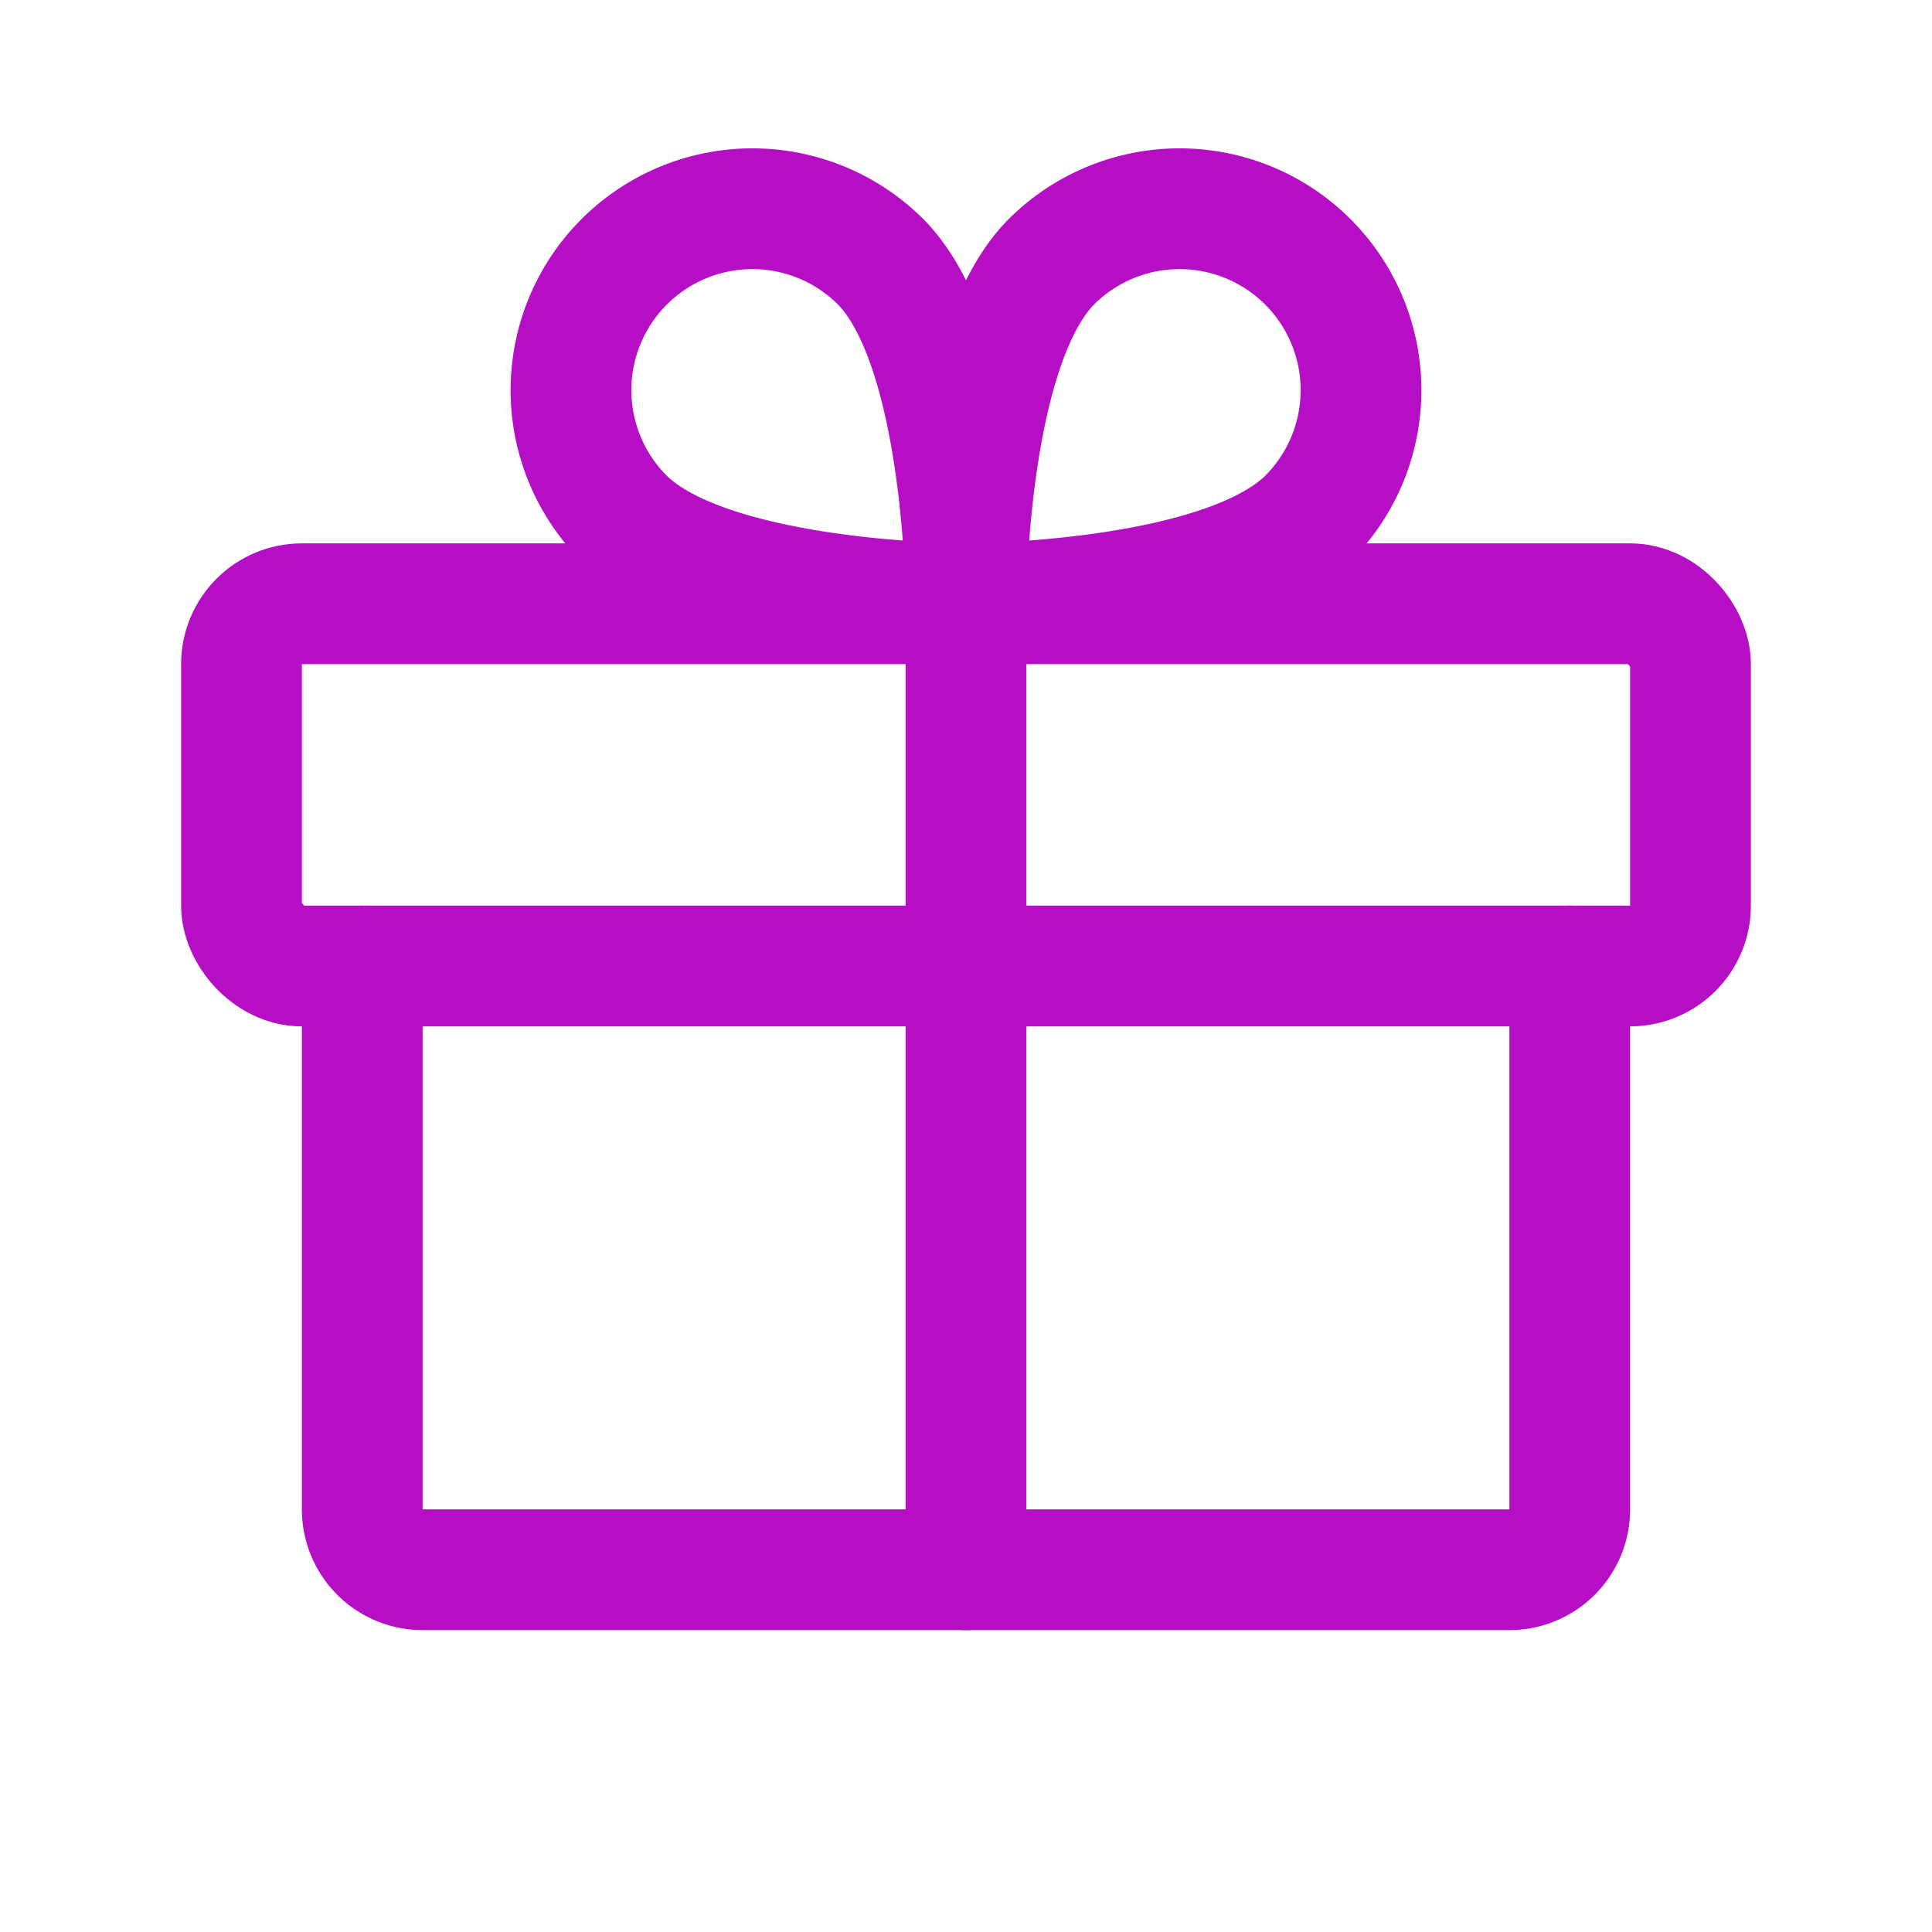
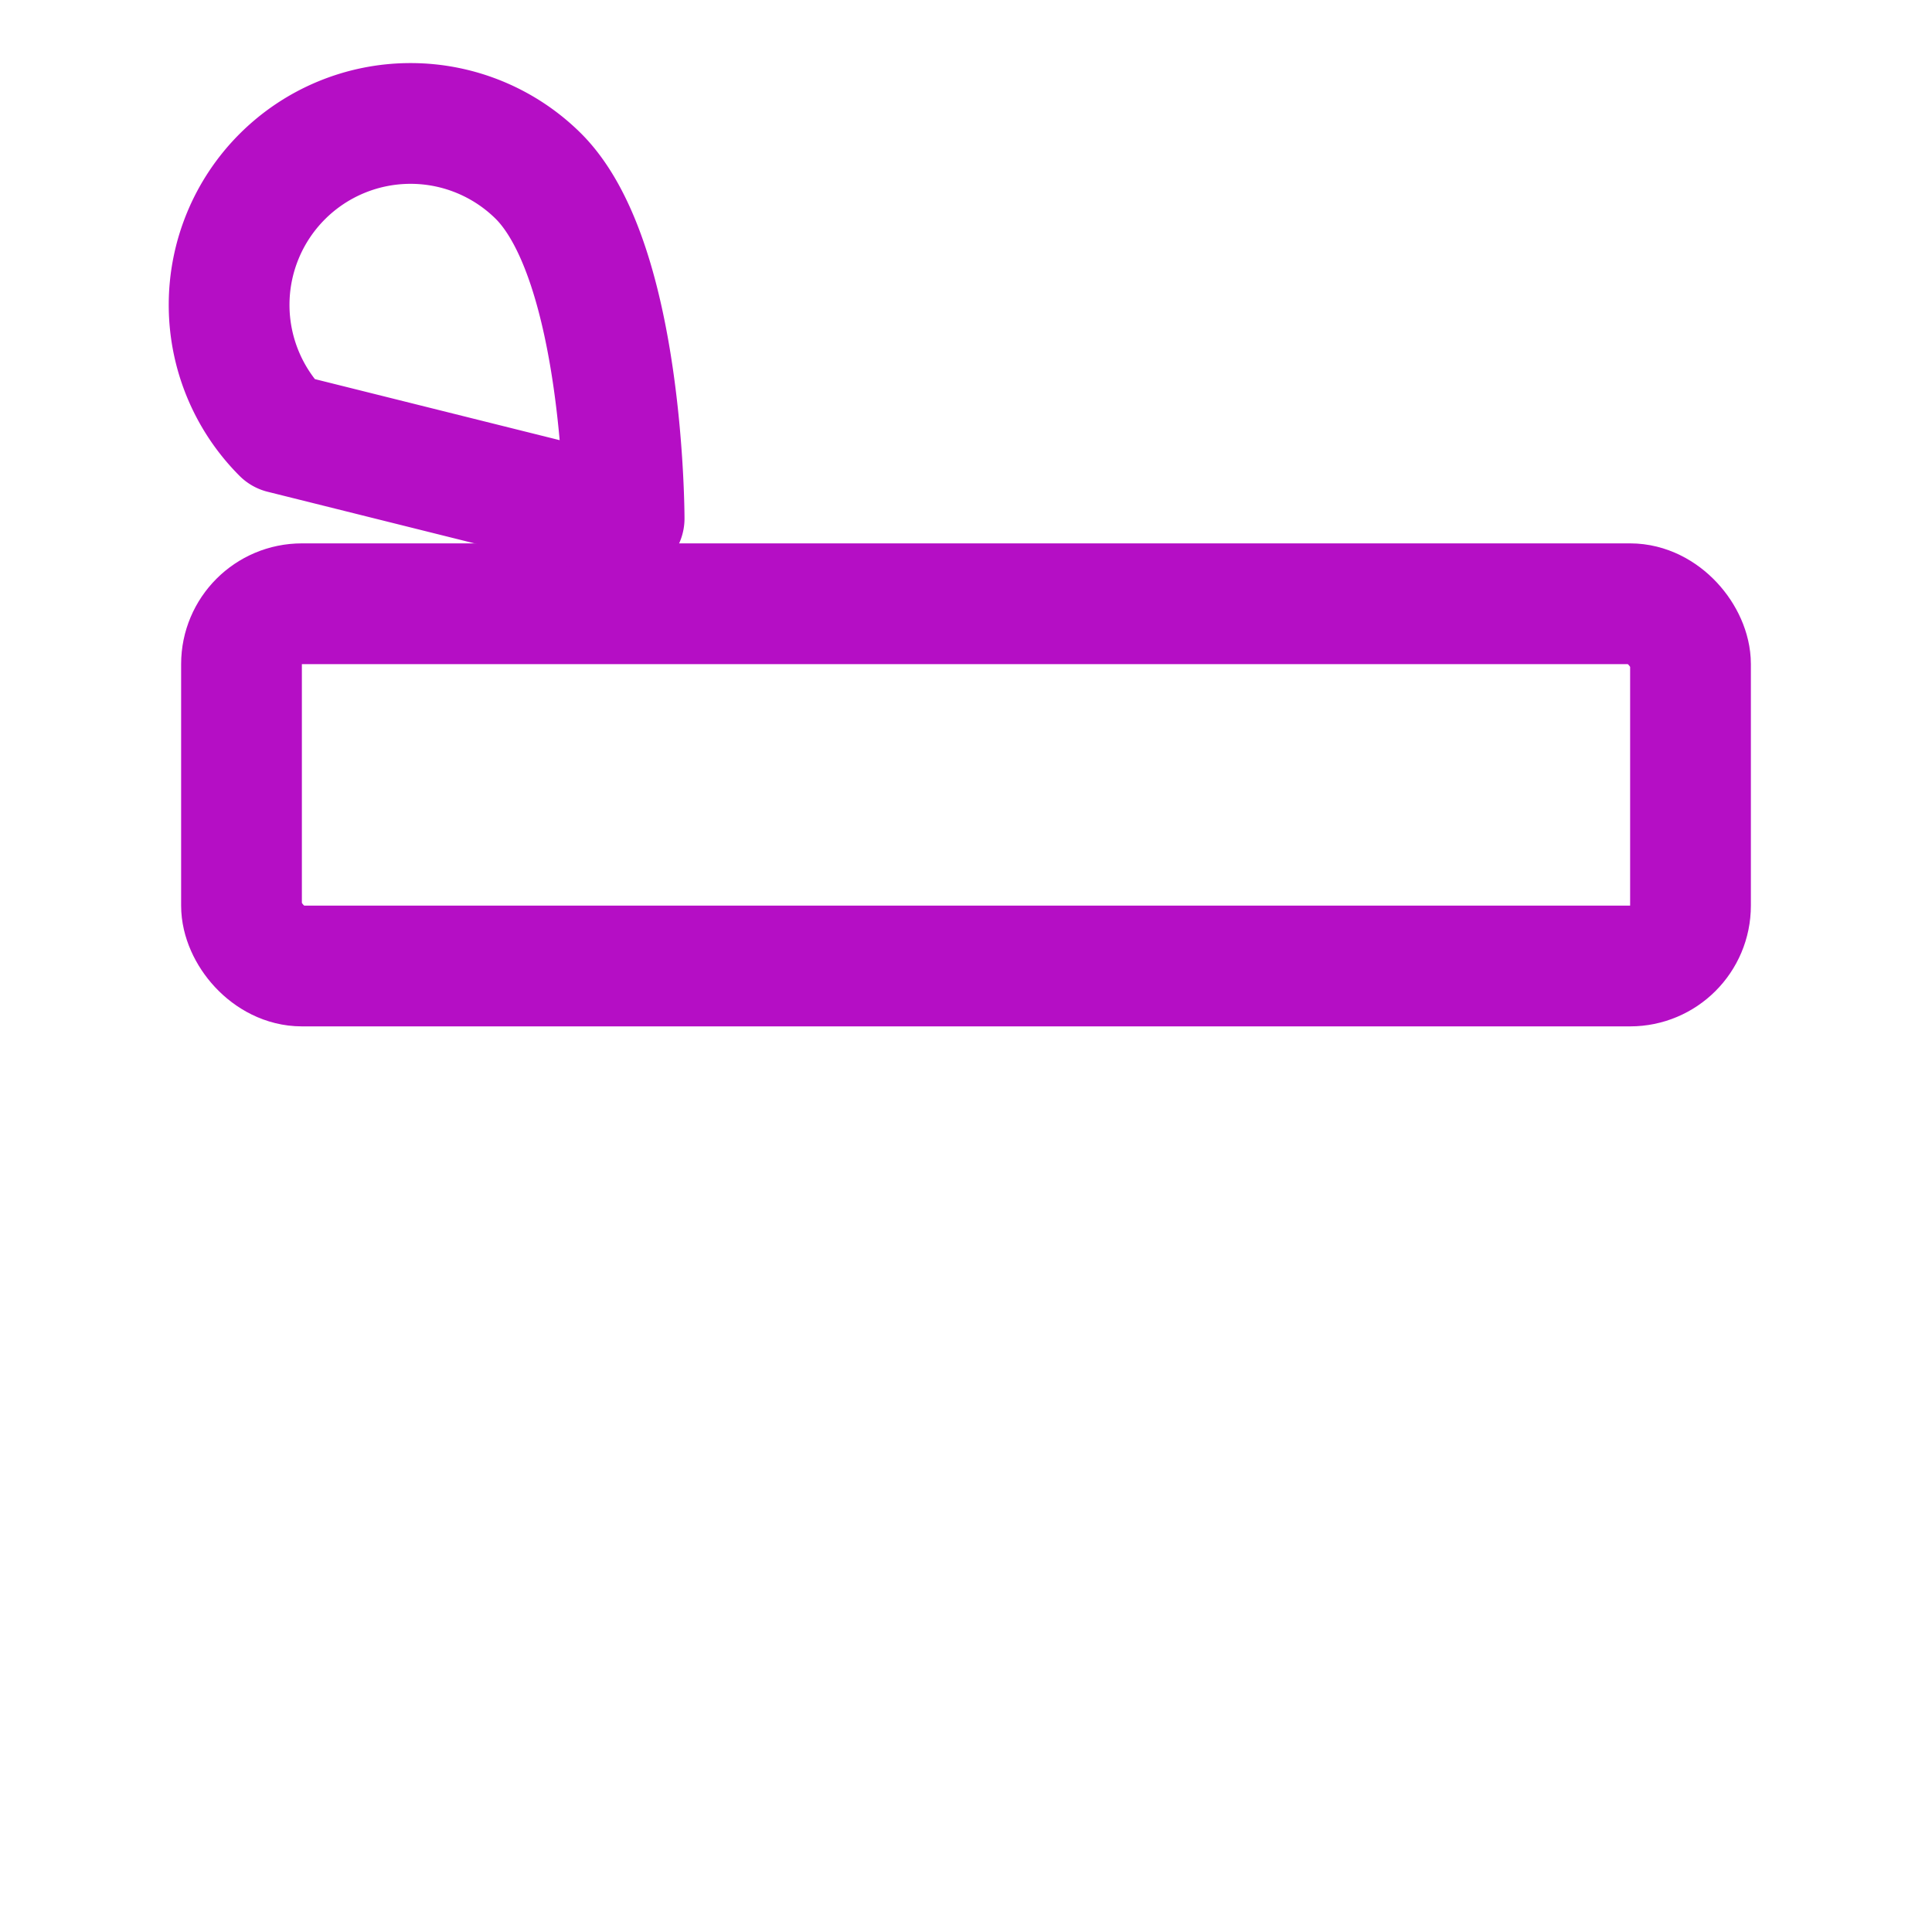
<svg xmlns="http://www.w3.org/2000/svg" viewBox="0 0 256 256">
-   <rect fill="none" height="256" width="256" />
  <rect fill="none" height="48" rx="8" stroke="#b50ec5" stroke-linecap="round" stroke-linejoin="round" stroke-width="16px" width="192" x="32" y="80" original-stroke="#000000" />
-   <path d="M208,128v72a8,8,0,0,1-8,8H56a8,8,0,0,1-8-8V128" fill="none" stroke="#b50ec5" stroke-linecap="round" stroke-linejoin="round" stroke-width="16px" original-stroke="#000000" />
-   <line fill="none" stroke="#b50ec5" stroke-linecap="round" stroke-linejoin="round" stroke-width="16px" x1="128" x2="128" y1="80" y2="208" original-stroke="#000000" />
-   <path d="M173.3,68.7C161.9,80,128,80,128,80s0-33.9,11.3-45.3a24,24,0,0,1,34,34Z" fill="none" stroke="#b50ec5" stroke-linecap="round" stroke-linejoin="round" stroke-width="16px" original-stroke="#000000" />
-   <path d="M82.7,68.7C94.1,80,128,80,128,80s0-33.9-11.3-45.3a24,24,0,0,0-34,34Z" fill="none" stroke="#b50ec5" stroke-linecap="round" stroke-linejoin="round" stroke-width="16px" original-stroke="#000000" />
+   <path d="M82.7,68.7s0-33.9-11.3-45.3a24,24,0,0,0-34,34Z" fill="none" stroke="#b50ec5" stroke-linecap="round" stroke-linejoin="round" stroke-width="16px" original-stroke="#000000" />
</svg>